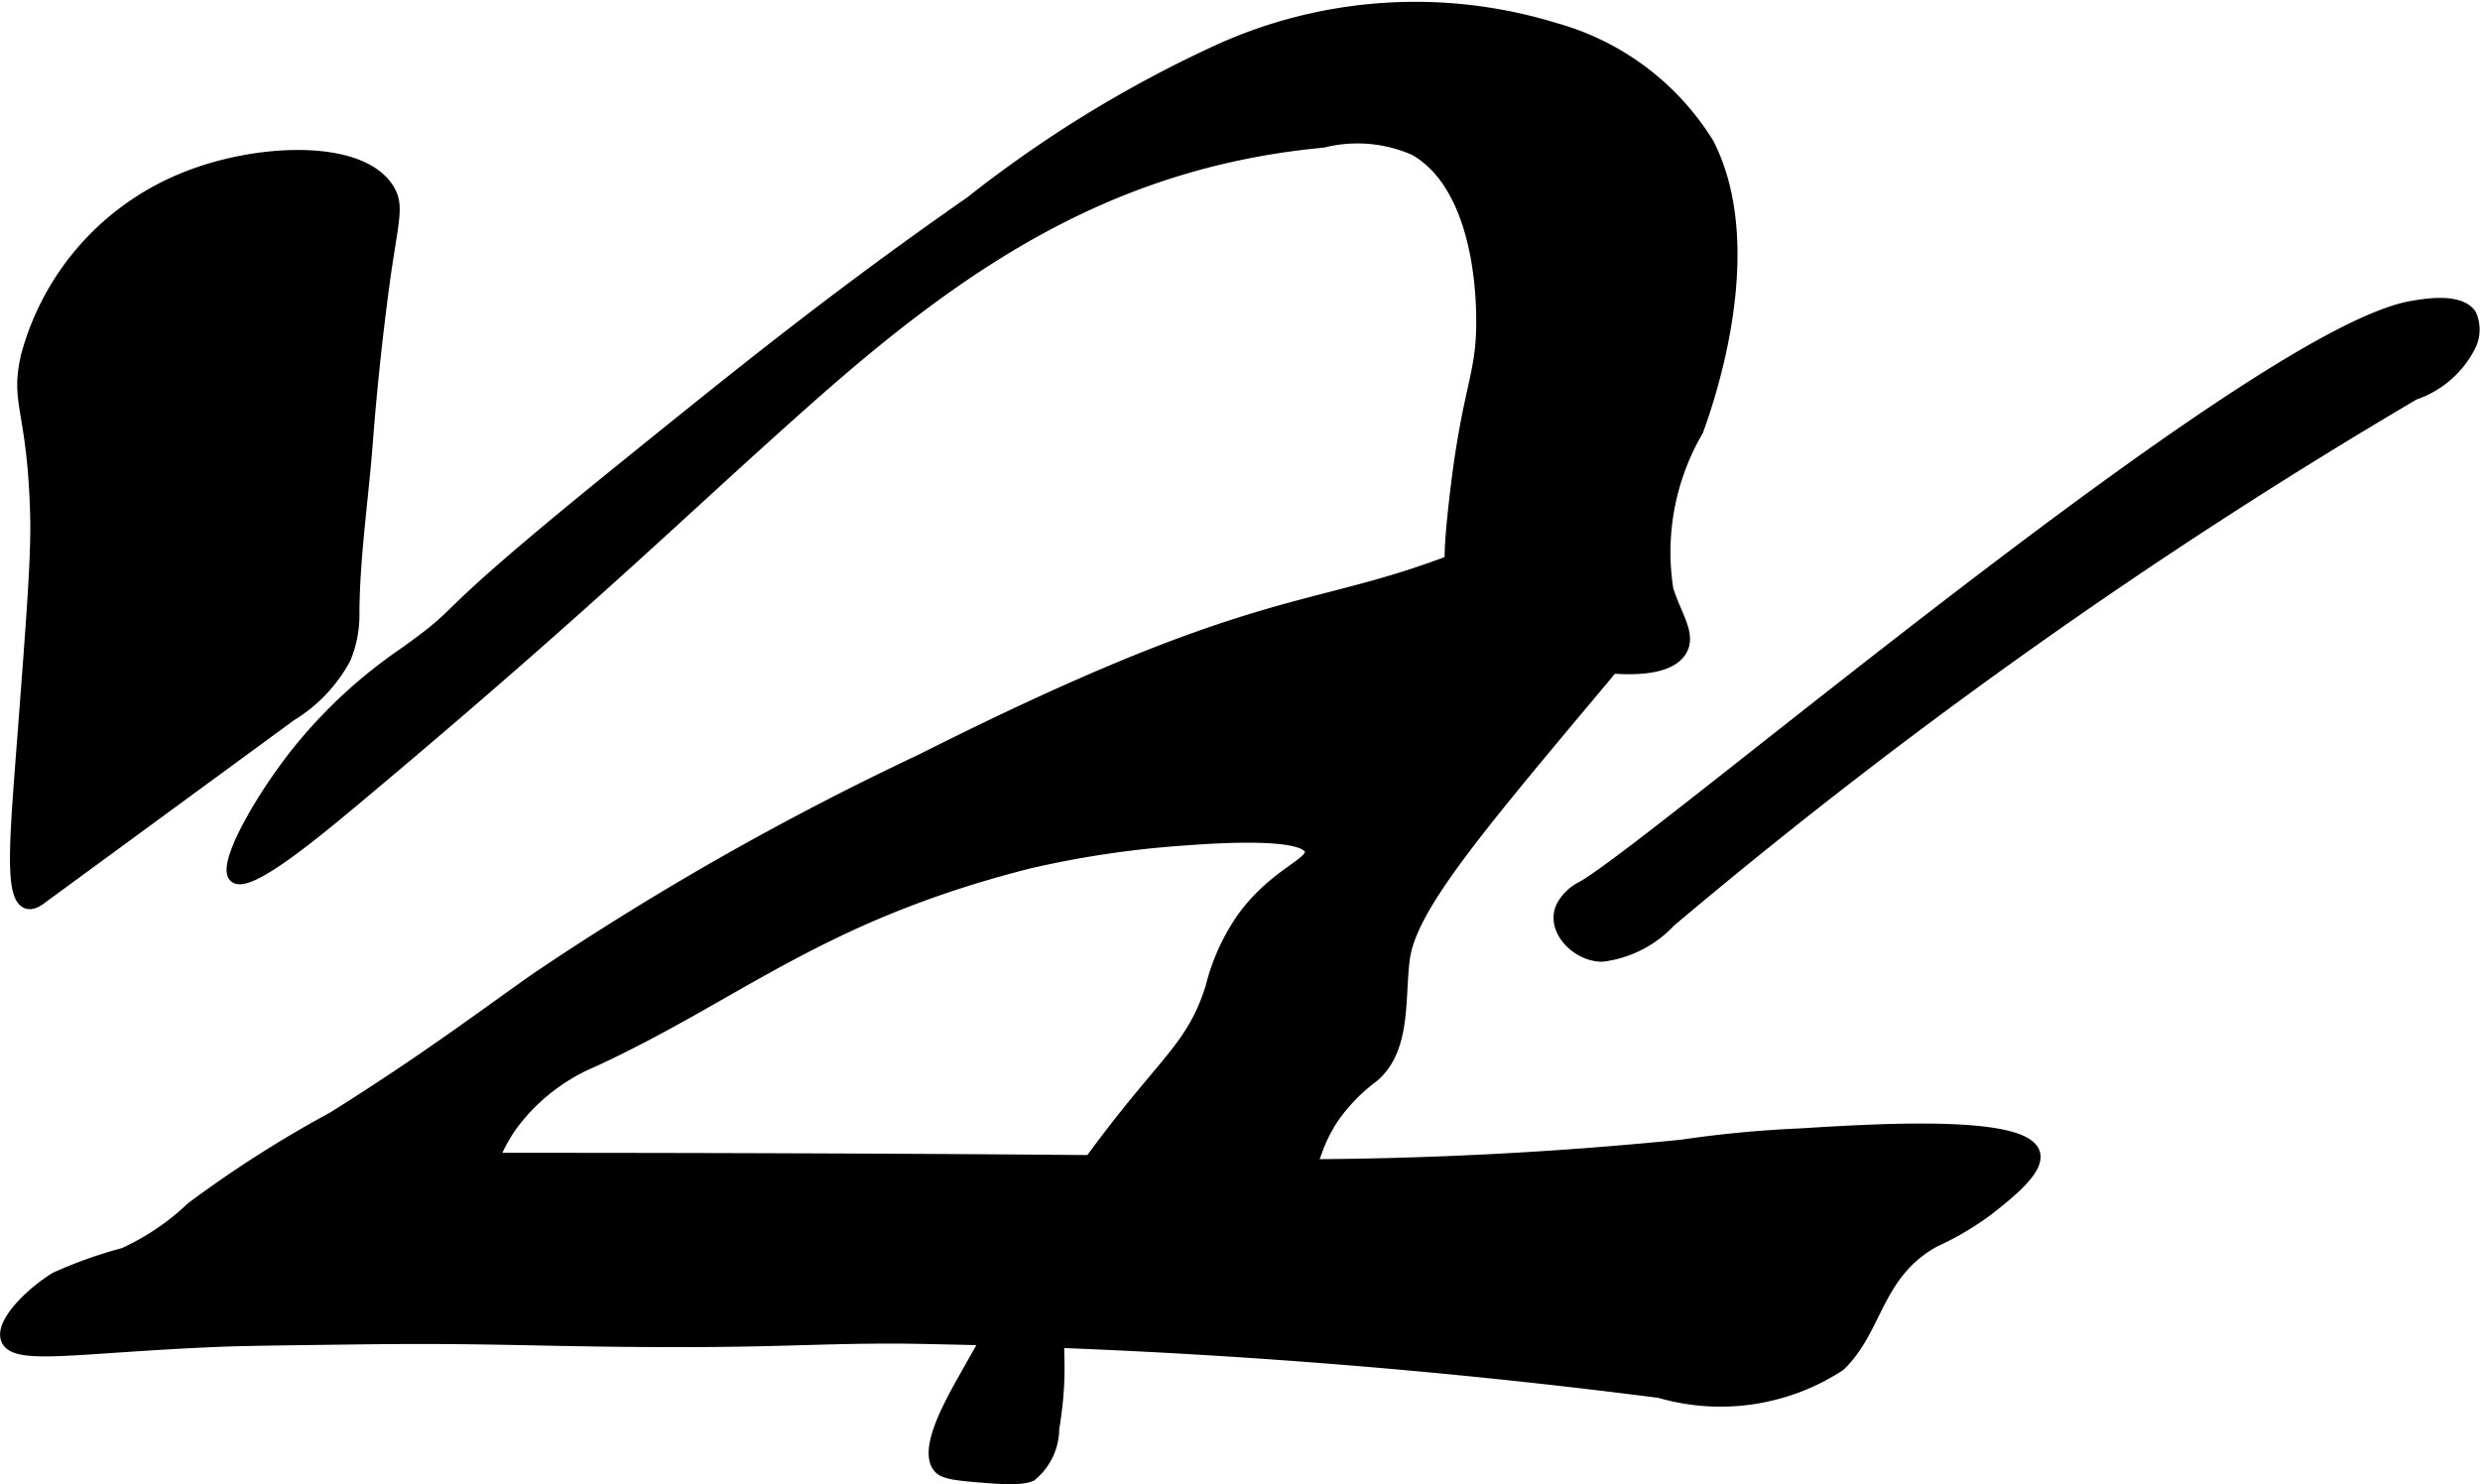
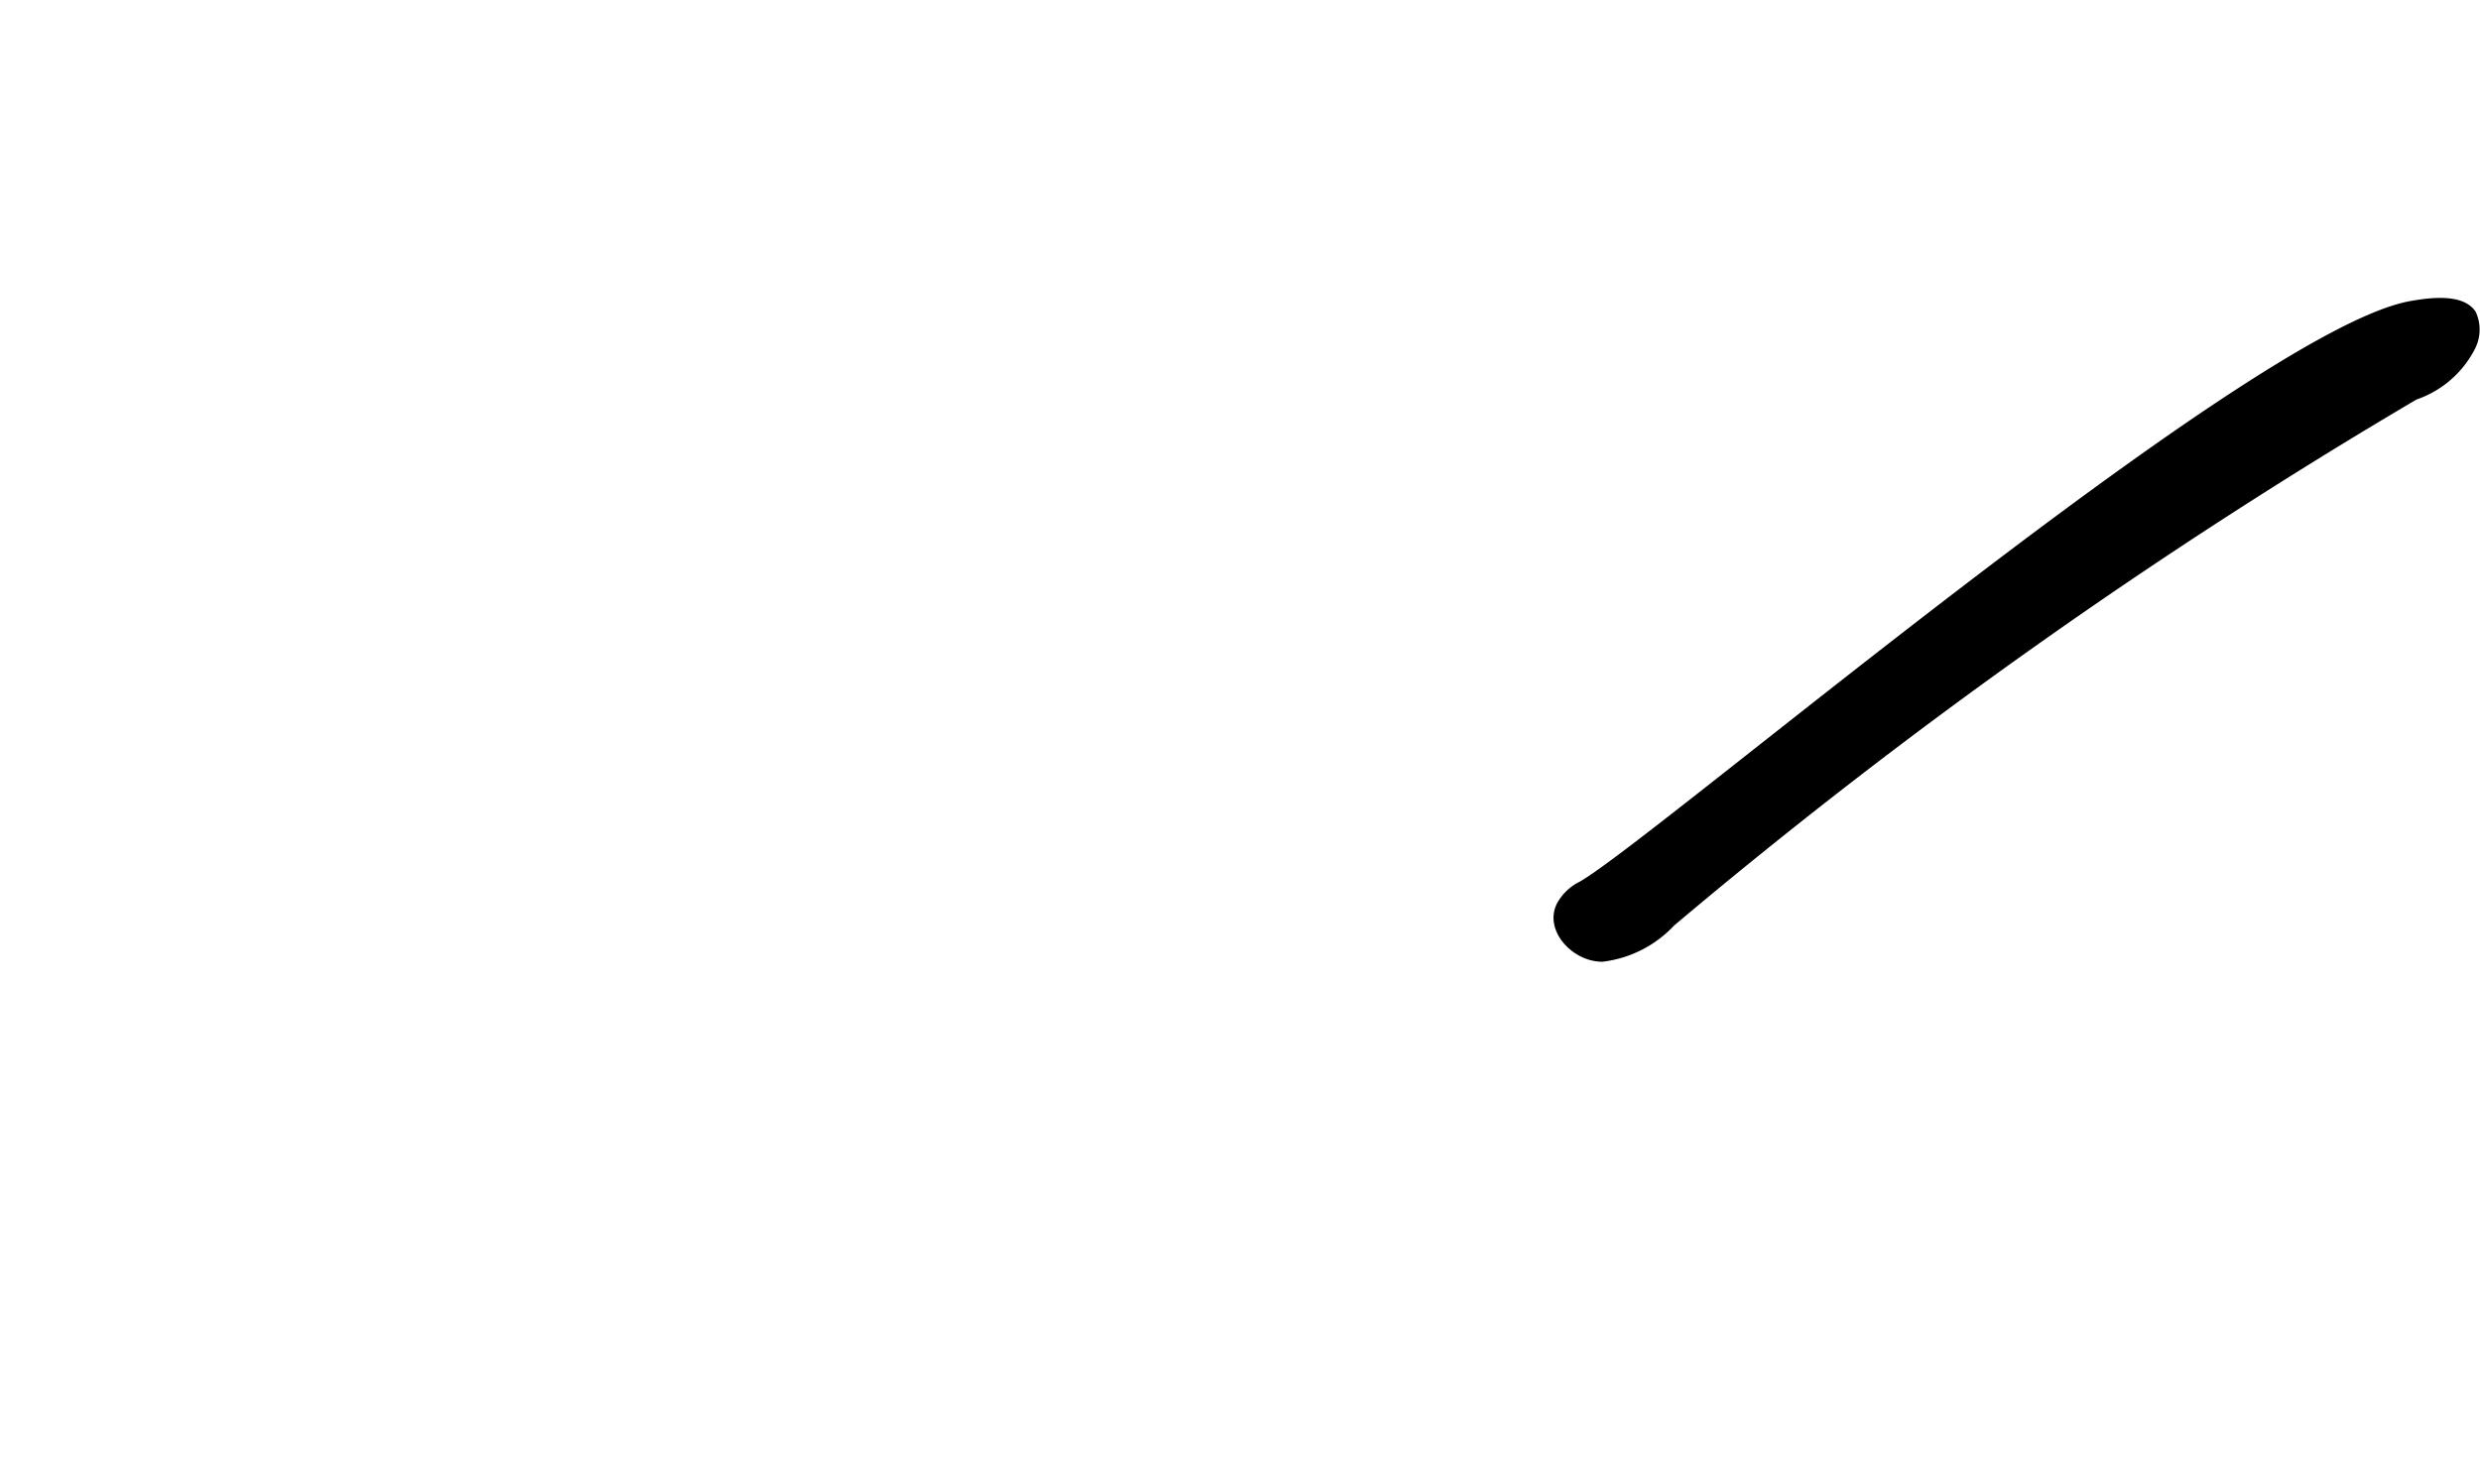
<svg xmlns="http://www.w3.org/2000/svg" width="11.47mm" height="6.864mm" viewBox="0 0 32.512 19.458">
  <defs>
    <style>
      .a {
        stroke: #000;
        stroke-miterlimit: 10;
        stroke-width: 0.15px;
      }
    </style>
  </defs>
-   <path class="a" d="M.349,4.662c-.15.646.084.685.12,2.104C.482,7.273.425,8.029.31,9.542c-.107,1.413-.189,2.225.046,2.298.084.026.174-.055.227-.094l3.228-2.365a1.963,1.963,0,0,0,.712-.749A1.479,1.479,0,0,0,4.636,8.042c.004-.747.118-1.49.175-2.234.1-1.313.255-2.33.255-2.33.097-.635.146-.798.032-.989-.355-.599-1.733-.539-2.671-.159A3.487,3.487,0,0,0,.349,4.662Z" transform="translate(0 0)" />
  <path class="a" d="M20.711,11.644a.608.608,0,0,0-.23.231c-.158.3.188.664.527.659a1.458,1.458,0,0,0,.887-.453,71.07,71.07,0,0,1,9.756-6.912,1.277,1.277,0,0,0,.734-.638.478.478,0,0,0,.006-.407c-.145-.213-.603-.133-.772-.104C29.518,4.387,21.514,11.254,20.711,11.644Z" transform="translate(0 0)" />
-   <path class="a" d="M.086,17.561c.106.272.923.1,2.777.023.303-.013.809-.019,1.819-.032,1.535-.02,2.197.019,3.511.032,1.962.019,2.42-.047,3.621-.043a88.675,88.675,0,0,1,9.943.713,2.86,2.86,0,0,0,2.362-.351c.501-.481.478-1.205,1.245-1.628a3.782,3.782,0,0,0,.702-.415c.272-.214.661-.521.606-.734-.113-.44-2.079-.318-3.077-.256a15.055,15.055,0,0,0-1.545.147,51.576,51.576,0,0,1-7.474.205c-1.788-.016-4.452-.033-8.106-.032a2.209,2.209,0,0,1,.223-.415A2.557,2.557,0,0,1,7.779,13.914c1.933-.897,2.974-1.909,5.719-2.603a12.99,12.99,0,0,1,2.036-.301c.371-.027,1.584-.114,1.646.142.041.168-.46.295-.885.876a2.732,2.732,0,0,0-.416.914c-.276.883-.702.994-1.85,2.649-.17.246.037-.042-1.367,2.441-.205.363-.556.982-.351,1.213.073.082.272.097.67.128.422.032.509-.012.543-.032a.799.799,0,0,0,.287-.606c.138-.852.013-1.074.096-1.372.312-1.125,3.006-1.322,3.34-2.236a2.019,2.019,0,0,1,.234-.476,2.348,2.348,0,0,1,.527-.539c.421-.366.332-1.017.399-1.536.086-.664.908-1.644,2.553-3.606.349-.416.673-.789.574-1.181-.103-.412-.631-.669-1.026-.744a1.858,1.858,0,0,0-1.064.137c-2.235.951-2.642.399-7.377,2.784a37.901,37.901,0,0,0-5.02,2.85c-.679.475-1.452,1.065-2.682,1.835A15.267,15.267,0,0,0,2.51,15.835a3.211,3.211,0,0,1-.891.601,5.733,5.733,0,0,0-.894.319C.416,16.944.001,17.342.086,17.561Z" transform="translate(0 0)" />
-   <path class="a" d="M5.298,8.564A6.494,6.494,0,0,0,3.888,9.871c-.494.625-.973,1.484-.812,1.627.172.152,1.029-.555,1.573-1.01C7.769,7.877,8.978,6.659,10.638,5.192c2.017-1.783,3.95-3.072,6.708-3.331a1.863,1.863,0,0,1,1.201.103c.887.51.882,2.045.881,2.28-.003.725-.2.864-.368,2.43-.074.693-.062.912.056,1.146a2.155,2.155,0,0,0,1.652.892c.232.036,1.081.166,1.277-.191.116-.212-.076-.451-.182-.792a3.162,3.162,0,0,1,.394-2.085c.123-.342.85-2.371.139-3.761A3.44,3.44,0,0,0,20.395.377a6.237,6.237,0,0,0-4.446.292A15.994,15.994,0,0,0,12.725,2.648C10.95,3.885,9.693,4.902,8.152,6.148,5.455,8.328,6.254,7.88,5.298,8.564Z" transform="translate(0 0)" />
</svg>